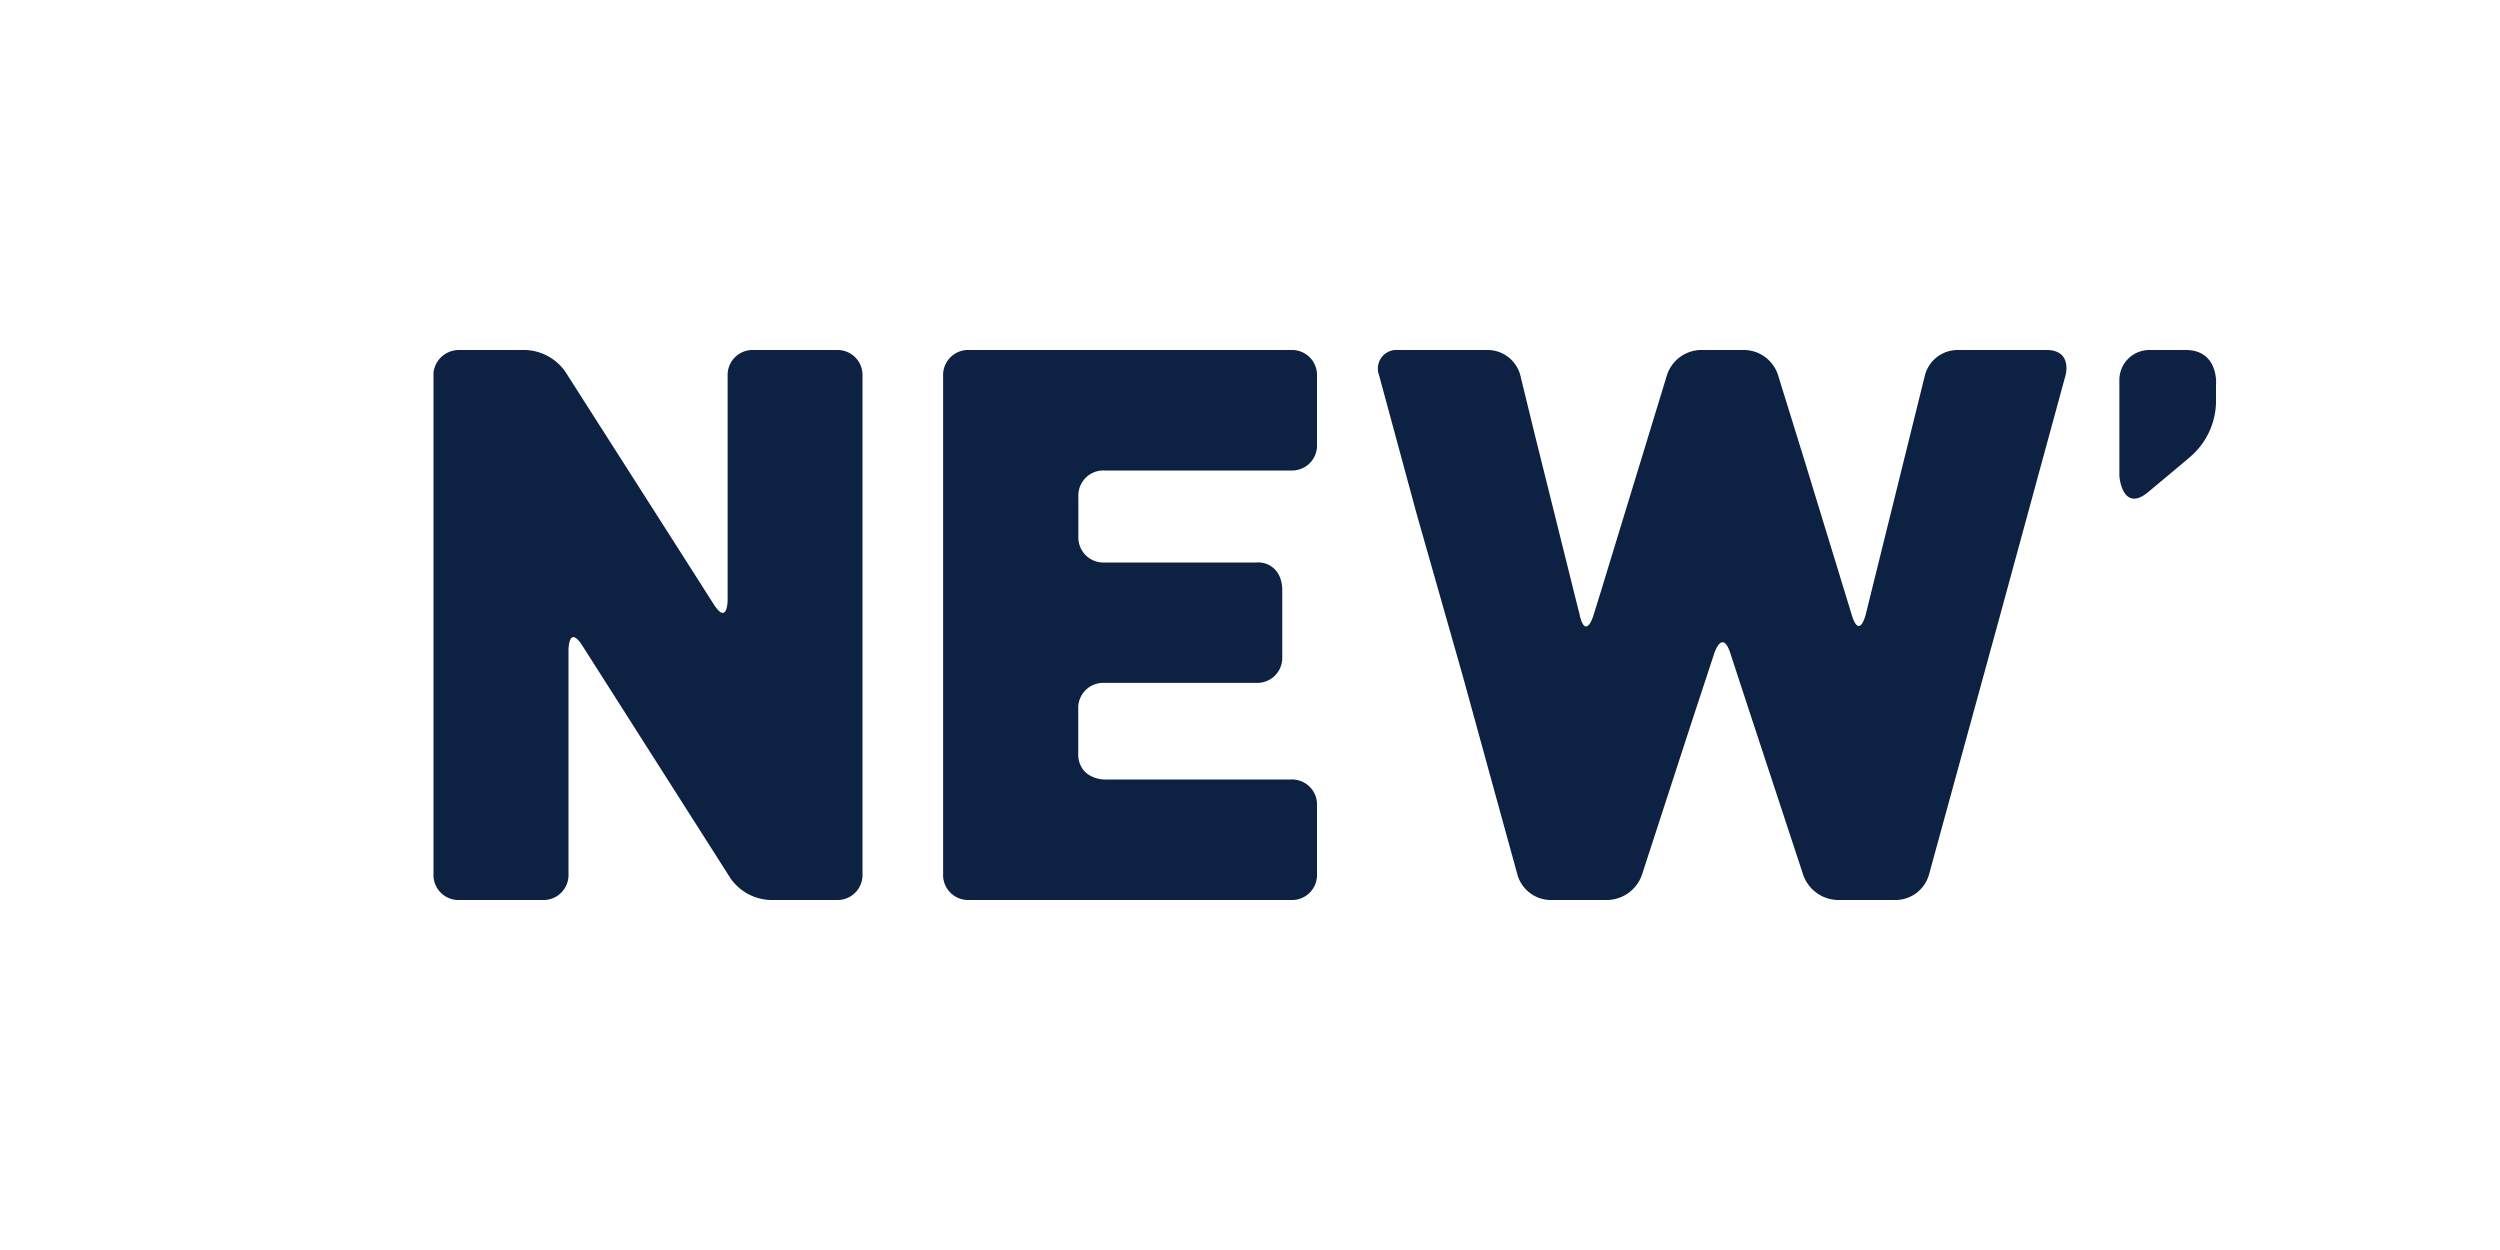
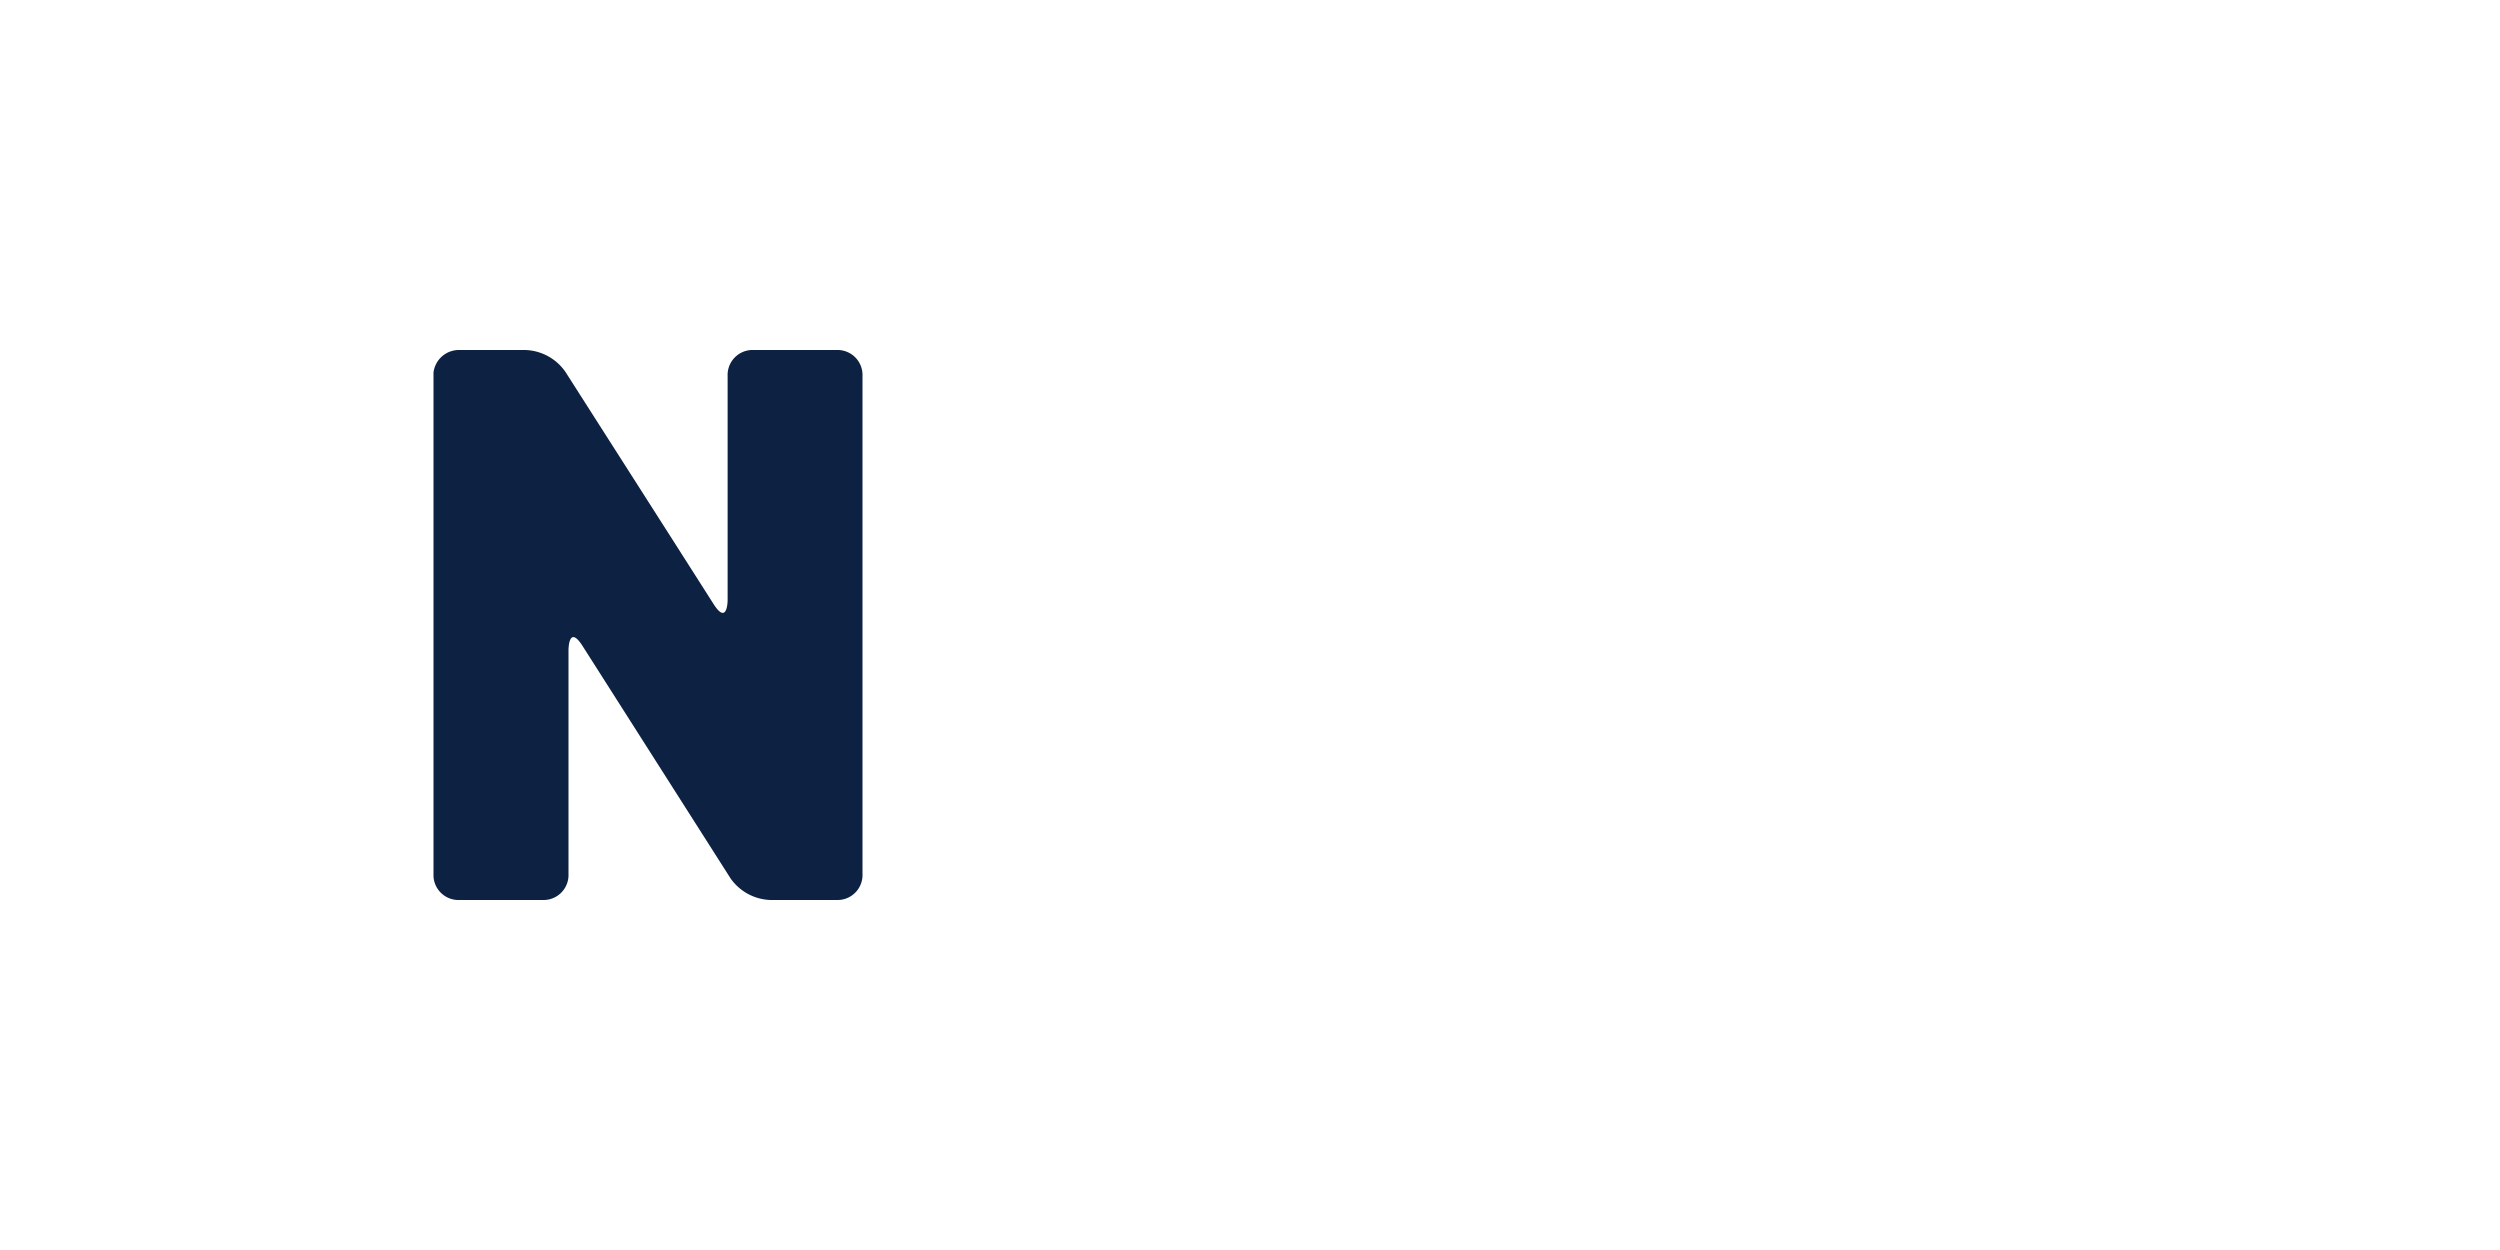
<svg xmlns="http://www.w3.org/2000/svg" id="Ebene_1" data-name="Ebene 1" viewBox="0 0 200 100">
  <defs>
    <style>.cls-1{fill:#0d2142;}</style>
  </defs>
-   <path class="cls-1" d="M103.28,28H77.53a2,2,0,0,0-2.08,2.08V51.81h0v10h0v8.09A2,2,0,0,0,77.53,72h25.75a2,2,0,0,0,2.08-2.08v-2h0V64.44a2,2,0,0,0-2.08-2.08H88.35A2.52,2.52,0,0,1,87,61.92l-.08-.07-.06-.05-.08-.08-.06-.06a2,2,0,0,1-.46-1.38V56.72a2,2,0,0,1,2.08-2.09H100.5a2,2,0,0,0,2.08-2.08V47.08a2.7,2.7,0,0,0-.14-.77h0l0,0s0,0,0,0h0A1.86,1.86,0,0,0,100.5,45H88.35a2,2,0,0,1-2.08-2.08V39.72a2,2,0,0,1,2.08-2.08h14.93a2,2,0,0,0,2.08-2.08V30.08A2,2,0,0,0,103.28,28Z" />
  <path class="cls-1" d="M66.94,28H60.29a2,2,0,0,0-2.08,2.08V42.52h0V48s0,2.08-1.12.33l-3.34-5.24h0L45.24,29.76A4.06,4.06,0,0,0,42,28H36.75a2.05,2.05,0,0,0-2.07,1.8V48.5h0v3.93h0V70.11A2,2,0,0,0,36.75,72H43.4a2,2,0,0,0,2.08-2.08V52s0-2.08,1.12-.33l4.75,7.46h0l7.1,11.15A4.06,4.06,0,0,0,61.65,72h5.29A2,2,0,0,0,69,69.92V51.19h0V40.43h0V30.08A2,2,0,0,0,66.94,28Z" />
-   <path class="cls-1" d="M174.86,28H172a2.4,2.4,0,0,0-2.45,2.46V38c0,.49.4,3,2.36,1.32,0,0,2.89-2.41,3.27-2.74a5.92,5.92,0,0,0,2.1-4.34V30.76C177.32,30.41,177.32,28,174.86,28Z" />
-   <path class="cls-1" d="M163.72,28h-7.15A2.71,2.71,0,0,0,154,30l-4.75,19.19s-.5,2-1.11,0l-3.82-12.48h0L142.24,30a2.88,2.88,0,0,0-2.69-2h-3.49a2.9,2.9,0,0,0-2.7,2l-5.3,17.35h0l-.59,1.9s-.59,1.95-1.09,0h0s0,0,0-.06l-.17-.65v0h0L122.84,35h0l-1.22-5A2.71,2.71,0,0,0,119,28h-7.15a1.49,1.49,0,0,0-1.53,2l3,11.07h0L117,54h0l2.81,10.22h0l1.6,5.81A2.79,2.79,0,0,0,124,72h4.62a3,3,0,0,0,2.73-2l4-12.29h0l1.79-5.44s.64-2,1.29,0l1.26,3.85h0L144.26,70A3,3,0,0,0,147,72h4.68a2.79,2.79,0,0,0,2.63-2L160,49.25h0L165.25,30S165.8,28,163.72,28ZM115.29,39.92h0Z" />
</svg>